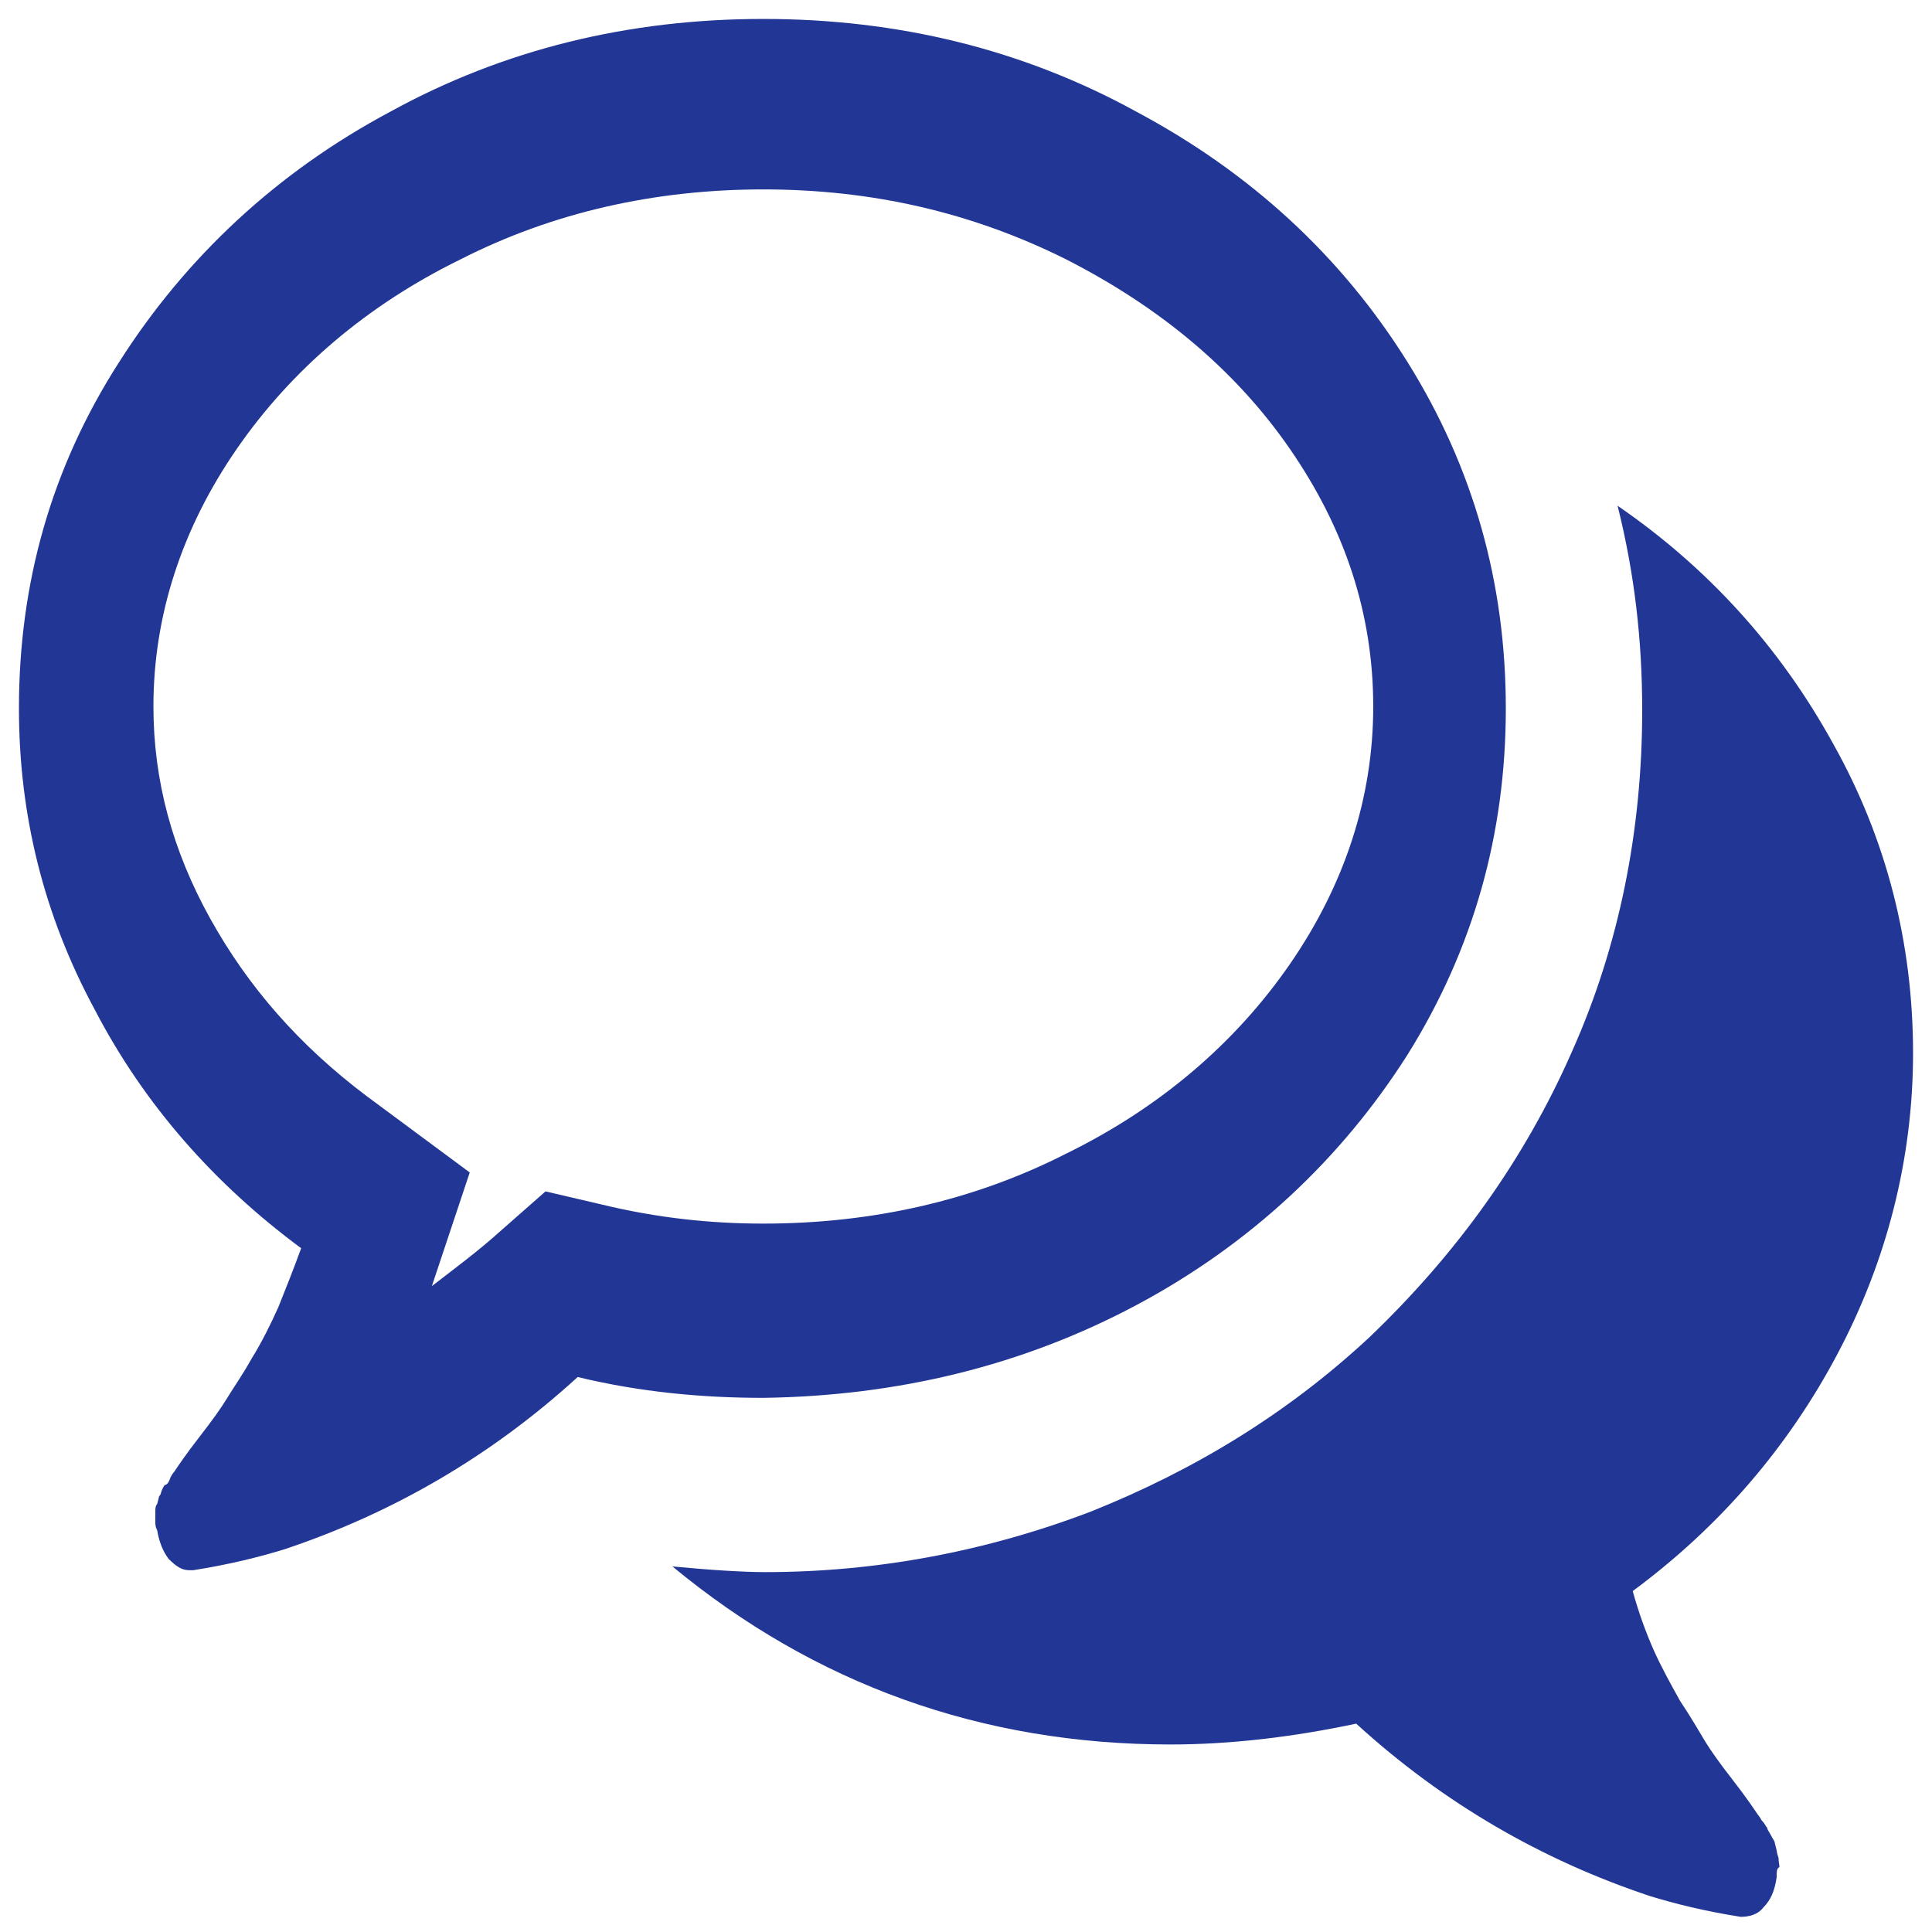
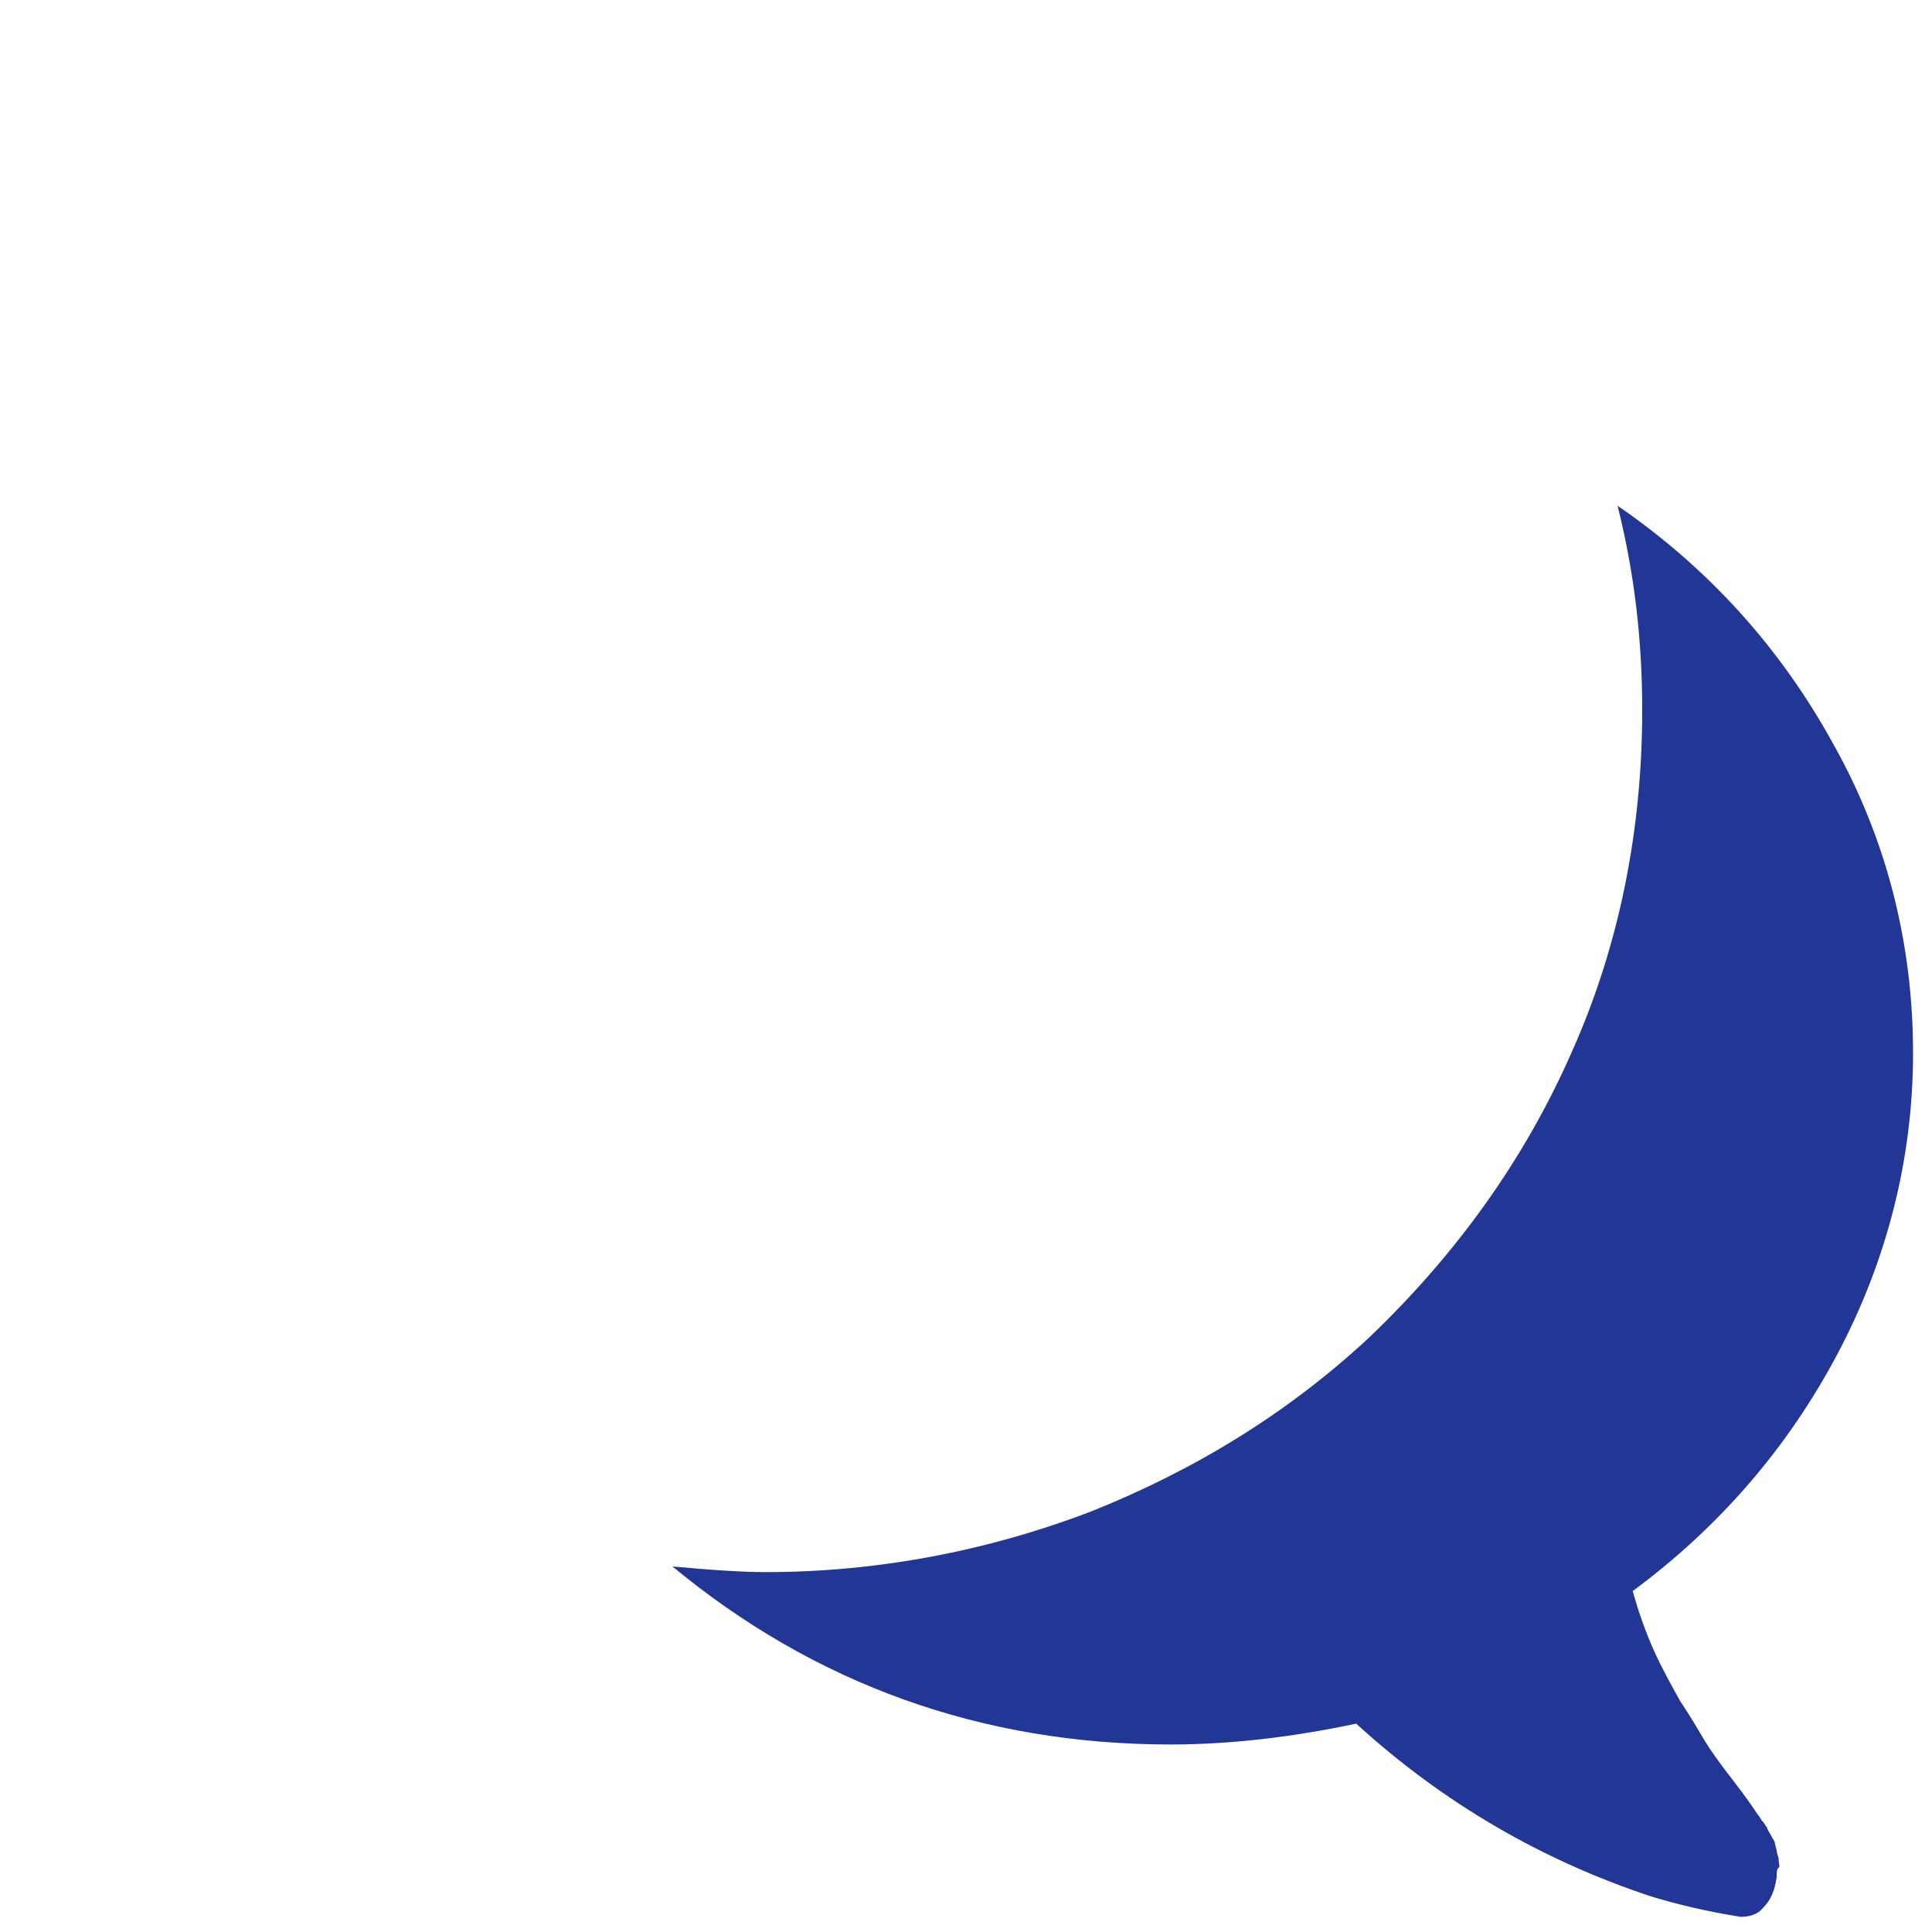
<svg xmlns="http://www.w3.org/2000/svg" version="1.1" id="Layer_1" x="0px" y="0px" viewBox="0 0 102 102" style="enable-background:new 0 0 102 102;" xml:space="preserve">
  <style type="text/css">
	.st0{fill:#223695;}
</style>
  <title>Notaris_Theunissen-Dienst_Rocket</title>
  <g>
    <g>
-       <path class="st0" d="M60,68.9c6-3.2,10.8-7.7,14.3-13.2c3.5-5.6,5.2-11.7,5.2-18.3s-1.7-12.7-5.2-18.3S66,9.1,60,5.9    C54,2.6,47.4,1,40.3,1S26.6,2.6,20.6,5.9c-6,3.2-10.8,7.7-14.3,13.2C2.7,24.7,1,30.8,1,37.4C1,43,2.3,48.3,5,53.3    c2.6,5,6.3,9.2,10.9,12.6C15.5,67,15.1,68,14.7,69c-0.4,0.9-0.9,1.9-1.4,2.7c-0.5,0.9-1,1.6-1.3,2.1s-0.8,1.2-1.5,2.1    s-1.1,1.5-1.3,1.8c0,0-0.1,0.1-0.2,0.3c-0.1,0.3-0.2,0.4-0.3,0.4c0,0-0.1,0.1-0.2,0.4c0,0.1-0.1,0.2-0.1,0.2l-0.1,0.4    c-0.1,0.1-0.1,0.3-0.1,0.4s0,0.3,0,0.5s0,0.3,0.1,0.5c0.1,0.6,0.3,1.1,0.6,1.5c0.4,0.4,0.7,0.6,1.1,0.6h0.2    c1.9-0.3,3.5-0.7,4.8-1.1c5.7-1.9,10.9-4.9,15.5-9.1c3.3,0.8,6.6,1.1,9.8,1.1C47.4,73.7,54,72.1,60,68.9z M28.8,62.9l-2.5,2.2    c-1,0.9-2.2,1.8-3.5,2.8l2-6l-5.4-4c-3.6-2.7-6.3-5.8-8.3-9.4c-2-3.6-3-7.3-3-11.2c0-4.8,1.5-9.4,4.4-13.6s6.9-7.6,11.8-10    c4.9-2.5,10.3-3.7,16-3.7s11,1.2,16,3.7c4.9,2.5,8.9,5.8,11.8,10s4.4,8.7,4.4,13.6c0,4.8-1.5,9.4-4.4,13.6s-6.9,7.6-11.8,10    c-4.9,2.5-10.3,3.7-16,3.7c-2.8,0-5.6-0.3-8.5-1L28.8,62.9z" />
      <path class="st0" d="M97,71.5c2.6-4.9,4-10.3,4-15.9c0-5.8-1.4-11.3-4.2-16.3C94,34.2,90.2,30,85.4,26.7c0.9,3.6,1.3,7.1,1.3,10.8    c0,6.3-1.2,12.4-3.7,18c-2.5,5.7-6.1,10.7-10.7,15.1c-4.3,4-9.2,7-14.7,9.2C52.1,81.9,46.3,83,40.4,83c-1.1,0-2.8-0.1-4.9-0.3    c7.5,6.2,16.3,9.4,26.3,9.4c3.2,0,6.5-0.4,9.8-1.1c4.6,4.2,9.8,7.2,15.5,9.1c1.3,0.4,2.9,0.8,4.8,1.1c0.4,0,0.9-0.1,1.2-0.5    c0.4-0.4,0.6-0.9,0.7-1.6c0-0.3,0-0.4,0.1-0.5c0.1,0,0-0.2,0-0.5c-0.1-0.3-0.1-0.4-0.1-0.4l-0.1-0.4c0-0.1-0.1-0.2-0.2-0.4    c-0.1-0.2-0.2-0.3-0.2-0.4c-0.1-0.1-0.1-0.2-0.3-0.4c-0.1-0.2-0.2-0.3-0.2-0.3c-0.2-0.3-0.6-0.9-1.3-1.8c-0.7-0.9-1.2-1.6-1.5-2.1    s-0.7-1.2-1.3-2.1c-0.5-0.9-1-1.8-1.4-2.7c-0.4-0.9-0.8-2-1.1-3.1C90.8,80.6,94.4,76.4,97,71.5z" />
    </g>
  </g>
</svg>